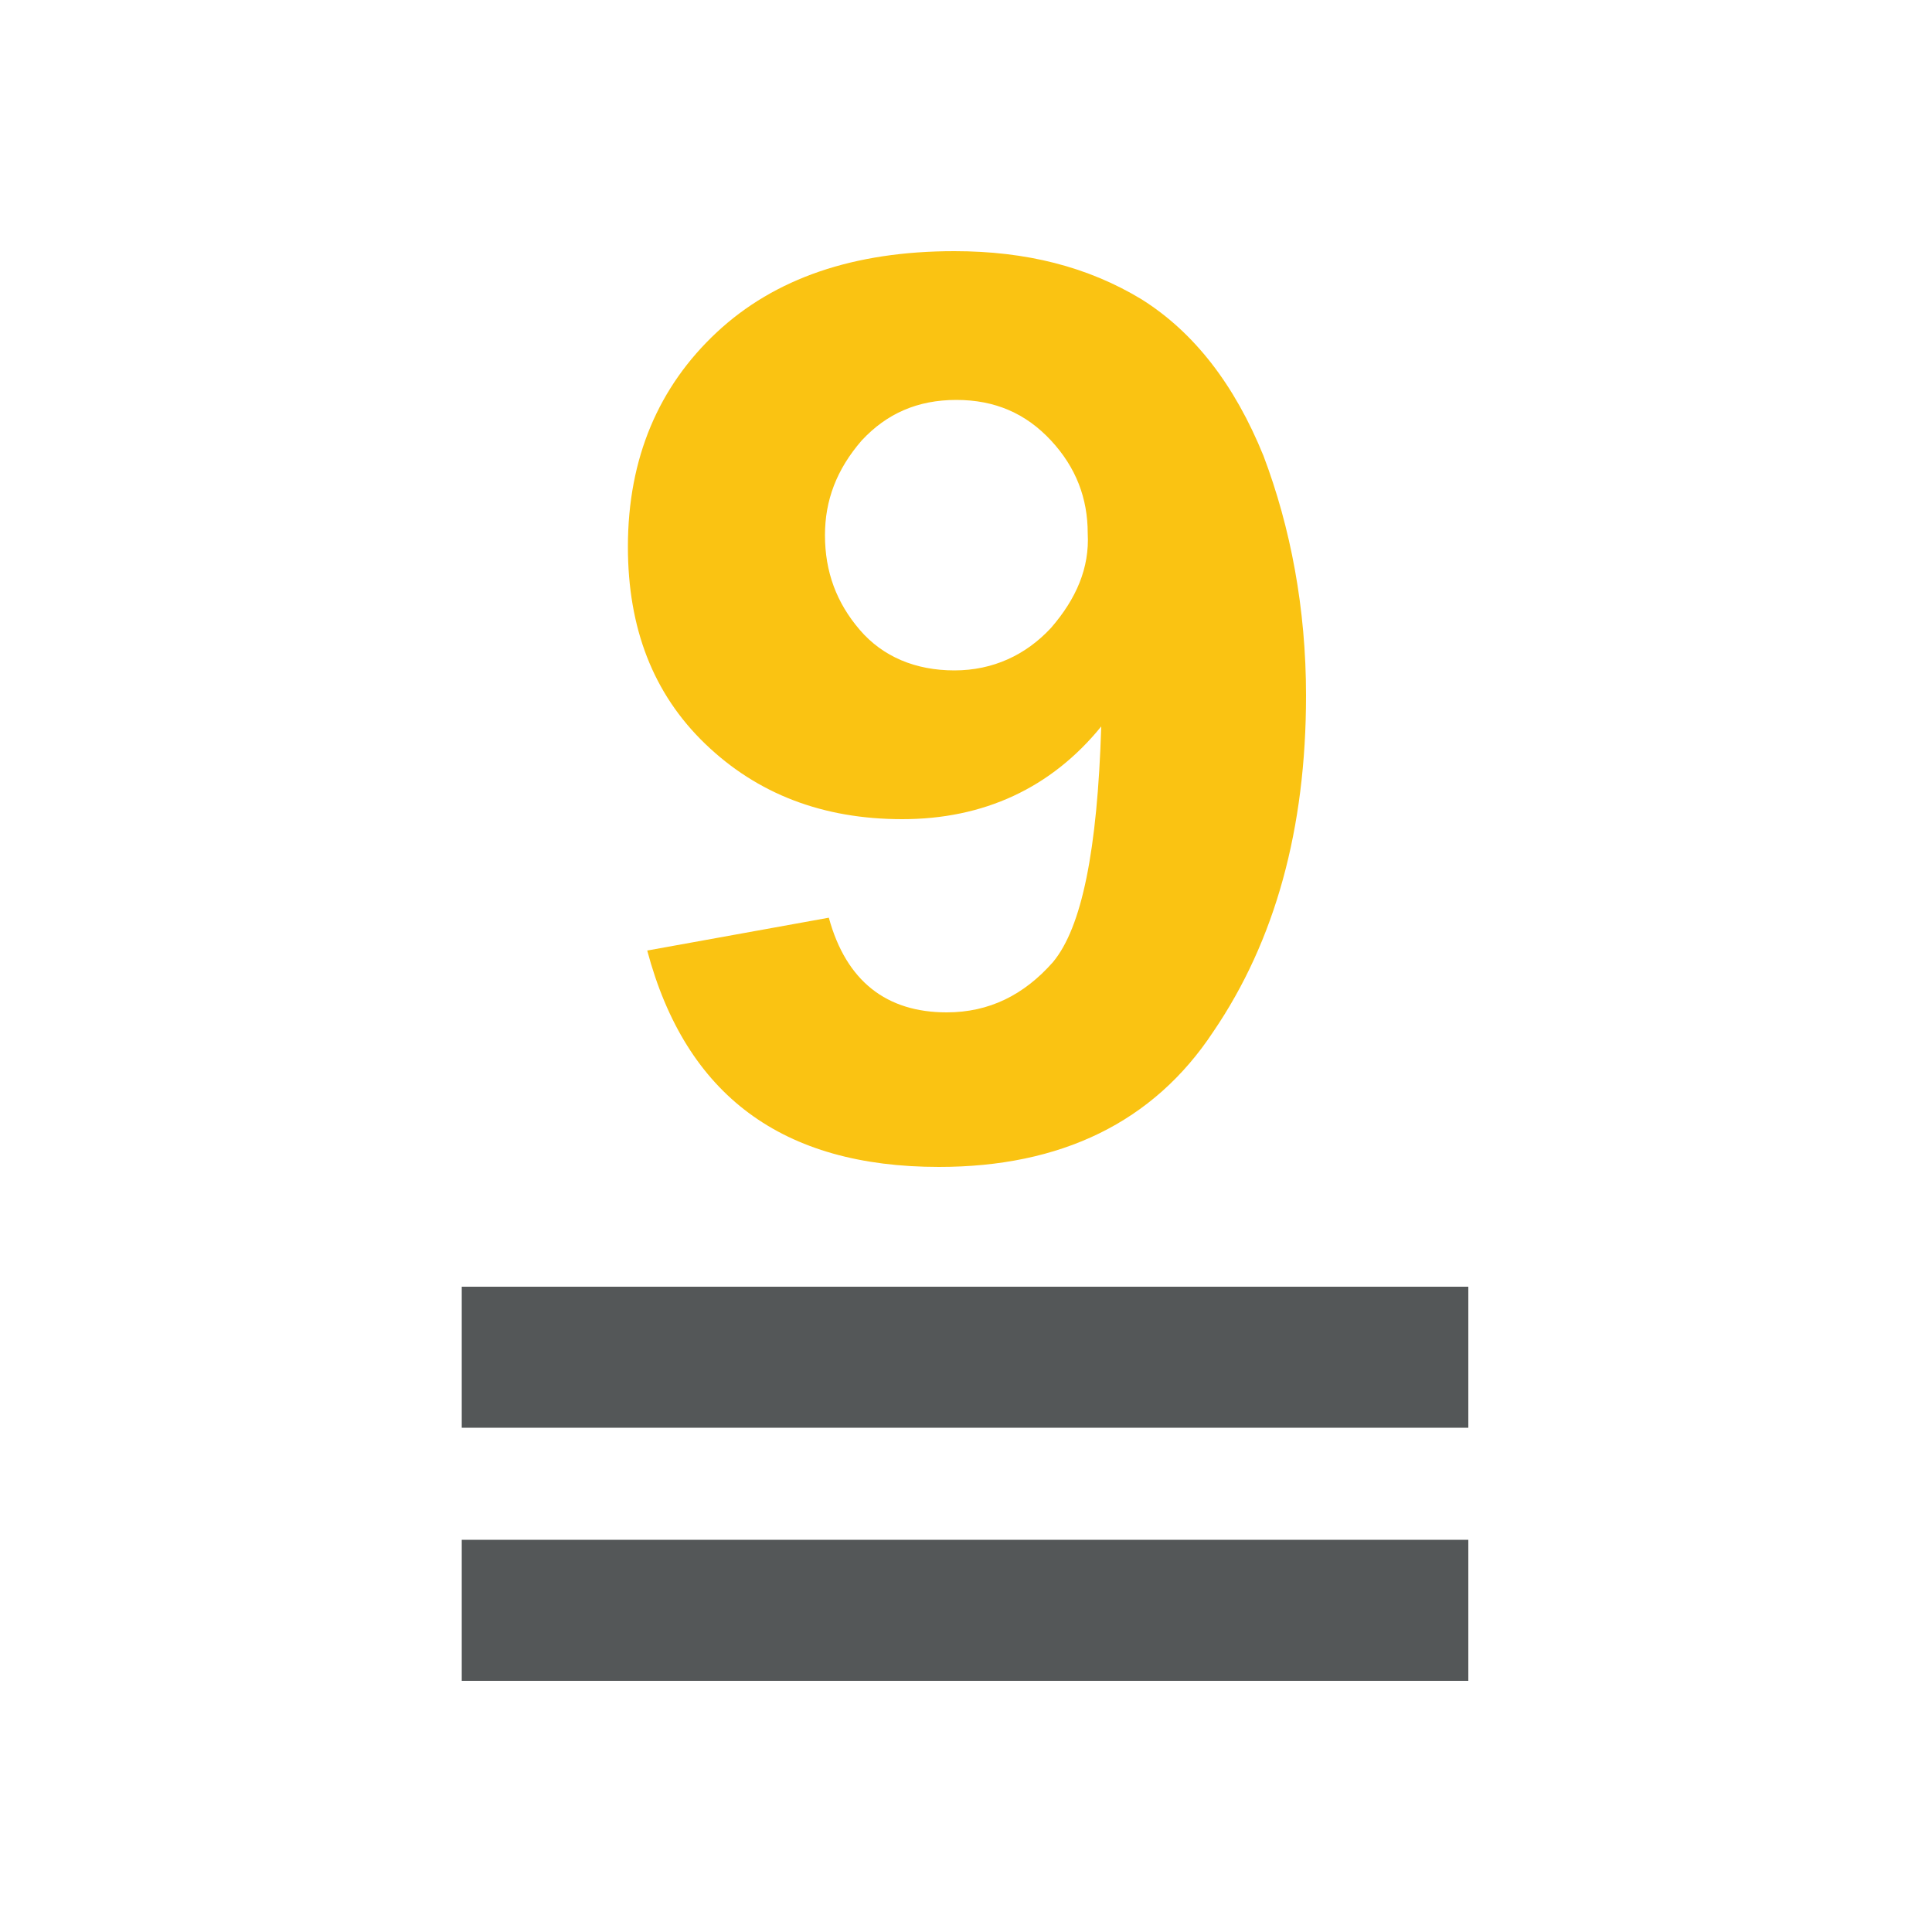
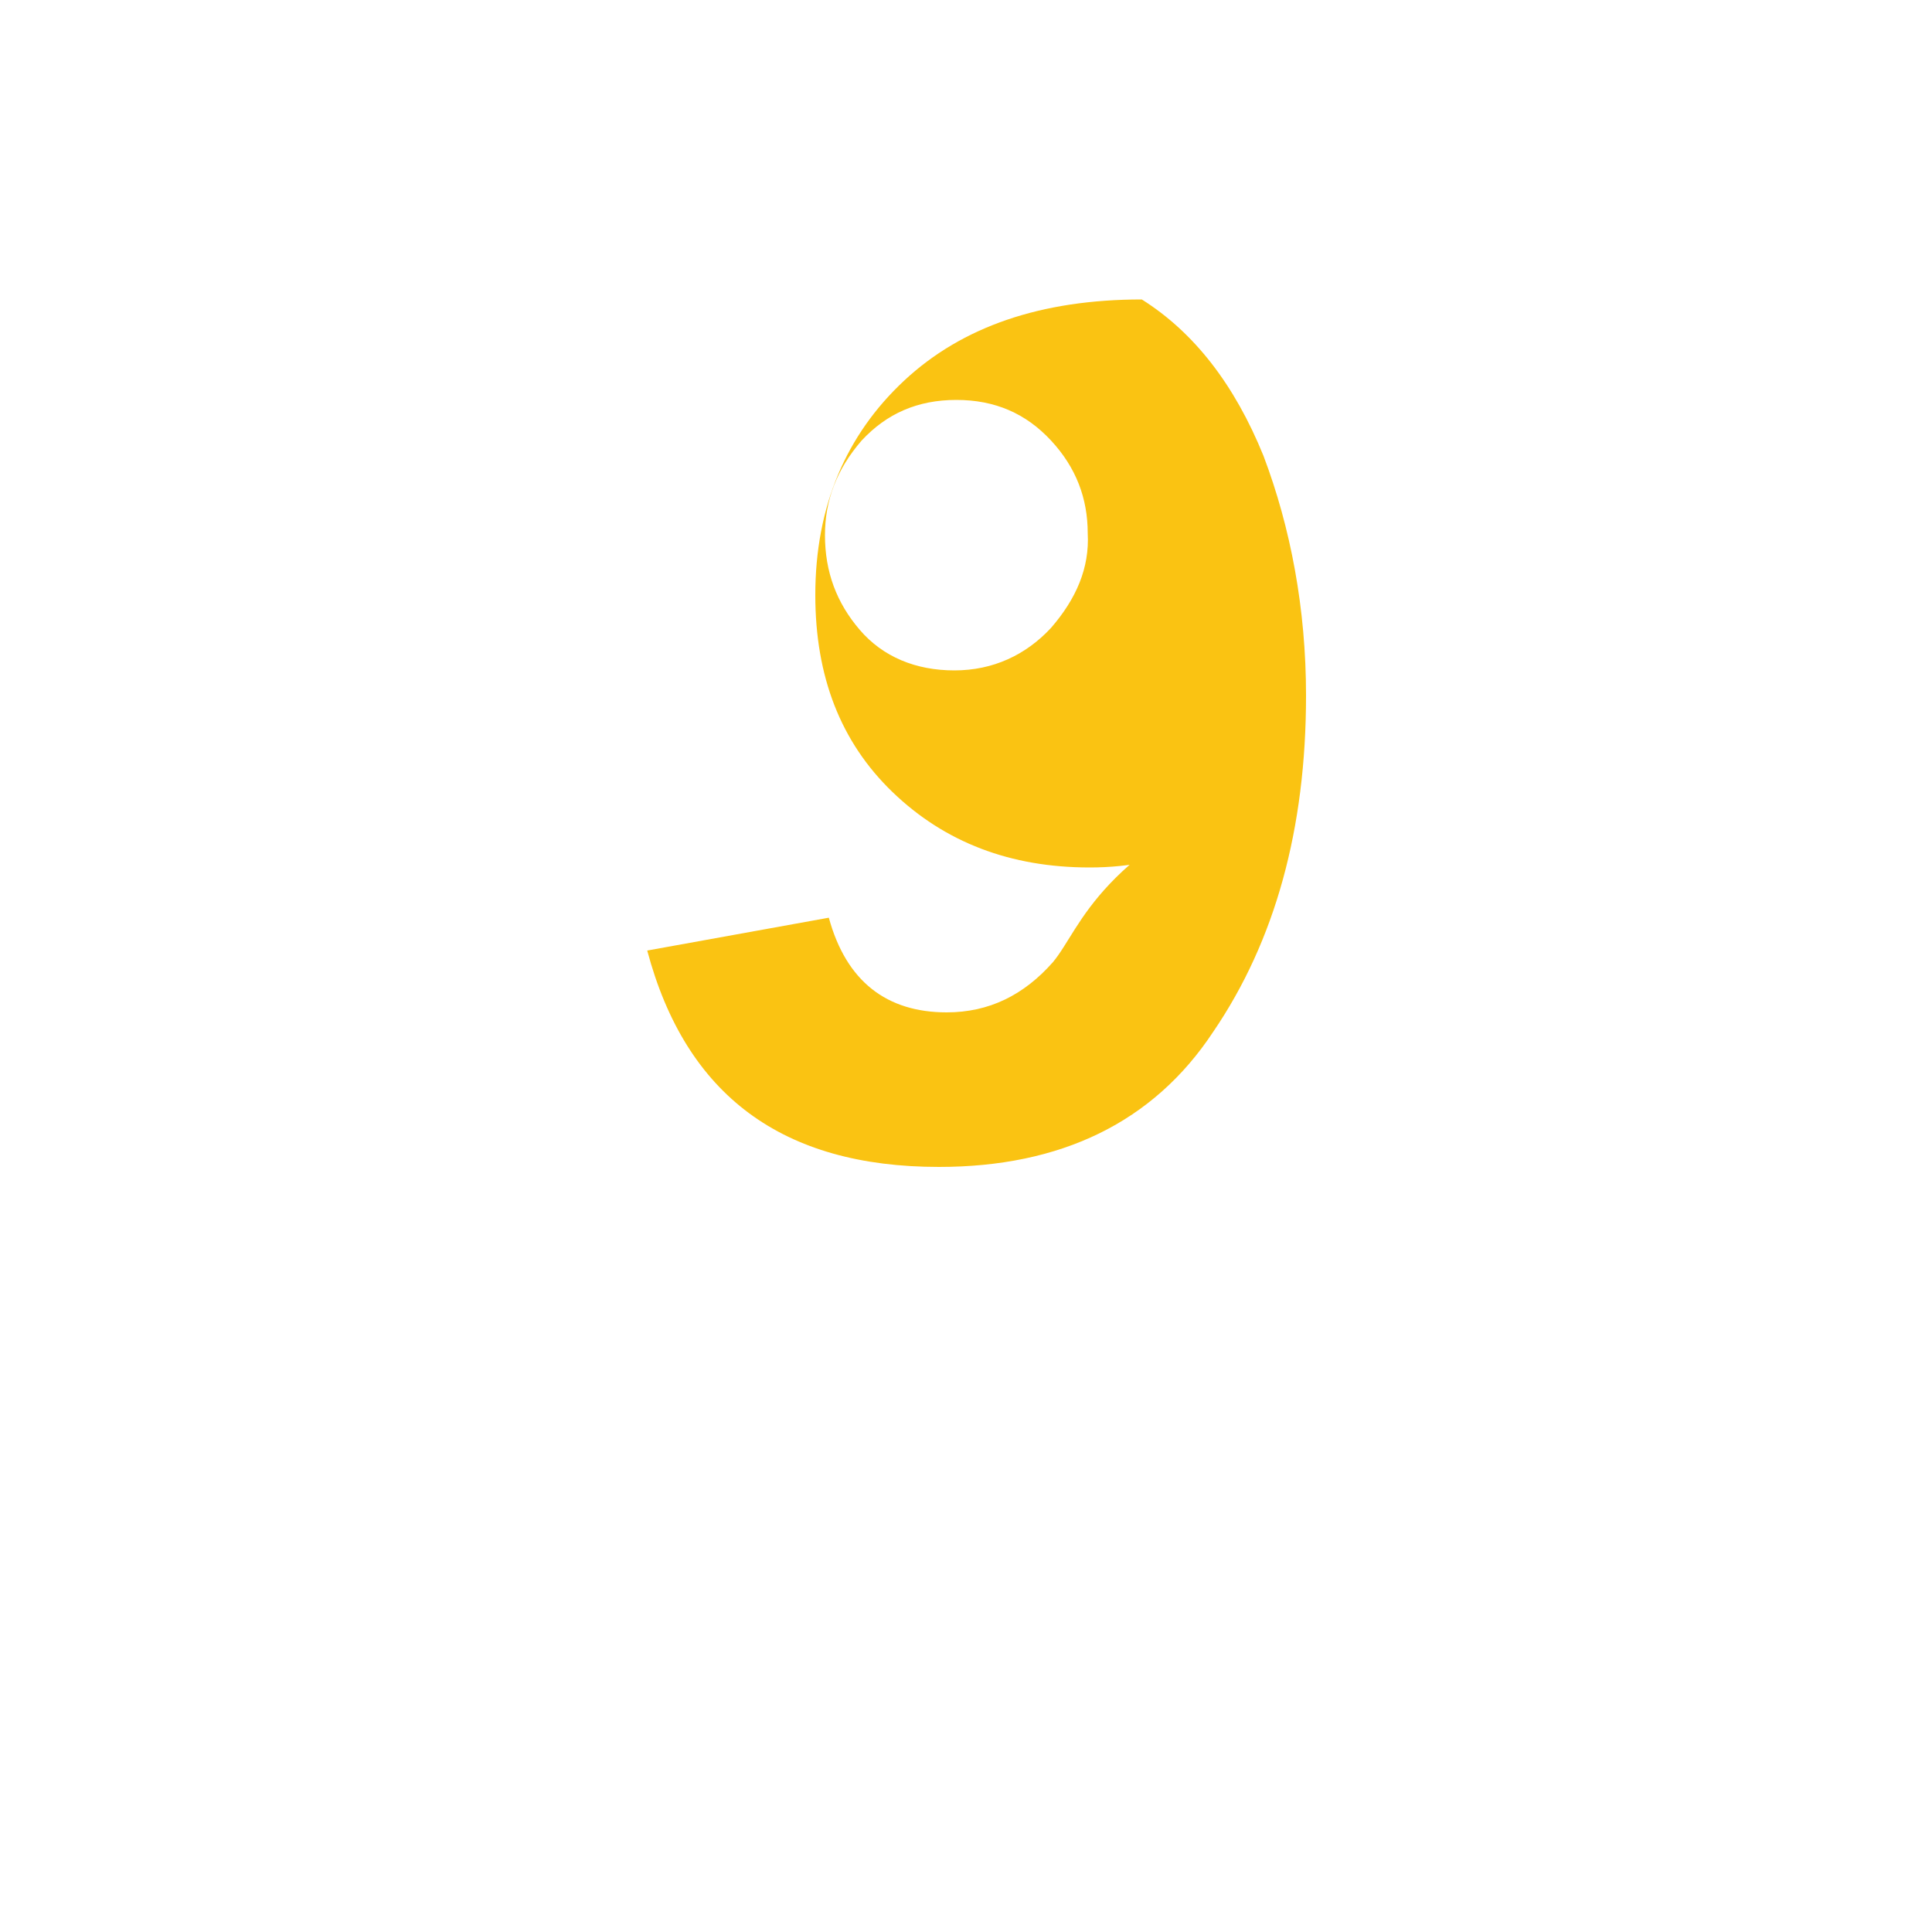
<svg xmlns="http://www.w3.org/2000/svg" version="1.1" id="Layer_1" x="0px" y="0px" viewBox="0 0 100 100" style="enable-background:new 0 0 100 100;" xml:space="preserve">
  <style type="text/css">
	.st0{fill:#545758;}
	.st1{fill:#FAC312;}
</style>
  <g>
-     <rect x="23.9" y="79.7" class="st0" width="52.1" height="7.3" />
-     <rect x="23.9" y="66.6" class="st0" width="52.1" height="7.3" />
    <g>
-       <path class="st1" d="M65.4,23.6c-1.5-3.7-3.6-6.4-6.3-8.1c-2.8-1.7-6-2.5-9.7-2.5c-5.2,0-9.3,1.4-12.3,4.2    c-3,2.8-4.6,6.5-4.6,11.1c0,4.2,1.3,7.6,4,10.2c2.7,2.6,6.1,3.9,10.2,3.9c4.2,0,7.7-1.6,10.3-4.8C56.8,44,56,48,54.5,49.8    c-1.5,1.7-3.3,2.6-5.5,2.6c-3.1,0-5.2-1.6-6.1-4.9l-9.4,1.7c2,7.5,7,11.2,15.1,11.2c6.3,0,11.1-2.3,14.2-7    c3.2-4.7,4.8-10.5,4.8-17.4C67.6,31.5,66.8,27.3,65.4,23.6z M54.4,32.5c-1.3,1.4-3,2.2-5,2.2c-2,0-3.7-0.7-4.9-2.1    c-1.2-1.4-1.8-3-1.8-4.9c0-1.8,0.6-3.4,1.9-4.9c1.3-1.4,2.9-2.1,4.9-2.1c2,0,3.6,0.7,4.9,2.1c1.3,1.4,1.9,3,1.9,4.8    C56.4,29.4,55.7,31,54.4,32.5z" />
+       <path class="st1" d="M65.4,23.6c-1.5-3.7-3.6-6.4-6.3-8.1c-5.2,0-9.3,1.4-12.3,4.2    c-3,2.8-4.6,6.5-4.6,11.1c0,4.2,1.3,7.6,4,10.2c2.7,2.6,6.1,3.9,10.2,3.9c4.2,0,7.7-1.6,10.3-4.8C56.8,44,56,48,54.5,49.8    c-1.5,1.7-3.3,2.6-5.5,2.6c-3.1,0-5.2-1.6-6.1-4.9l-9.4,1.7c2,7.5,7,11.2,15.1,11.2c6.3,0,11.1-2.3,14.2-7    c3.2-4.7,4.8-10.5,4.8-17.4C67.6,31.5,66.8,27.3,65.4,23.6z M54.4,32.5c-1.3,1.4-3,2.2-5,2.2c-2,0-3.7-0.7-4.9-2.1    c-1.2-1.4-1.8-3-1.8-4.9c0-1.8,0.6-3.4,1.9-4.9c1.3-1.4,2.9-2.1,4.9-2.1c2,0,3.6,0.7,4.9,2.1c1.3,1.4,1.9,3,1.9,4.8    C56.4,29.4,55.7,31,54.4,32.5z" />
    </g>
  </g>
</svg>